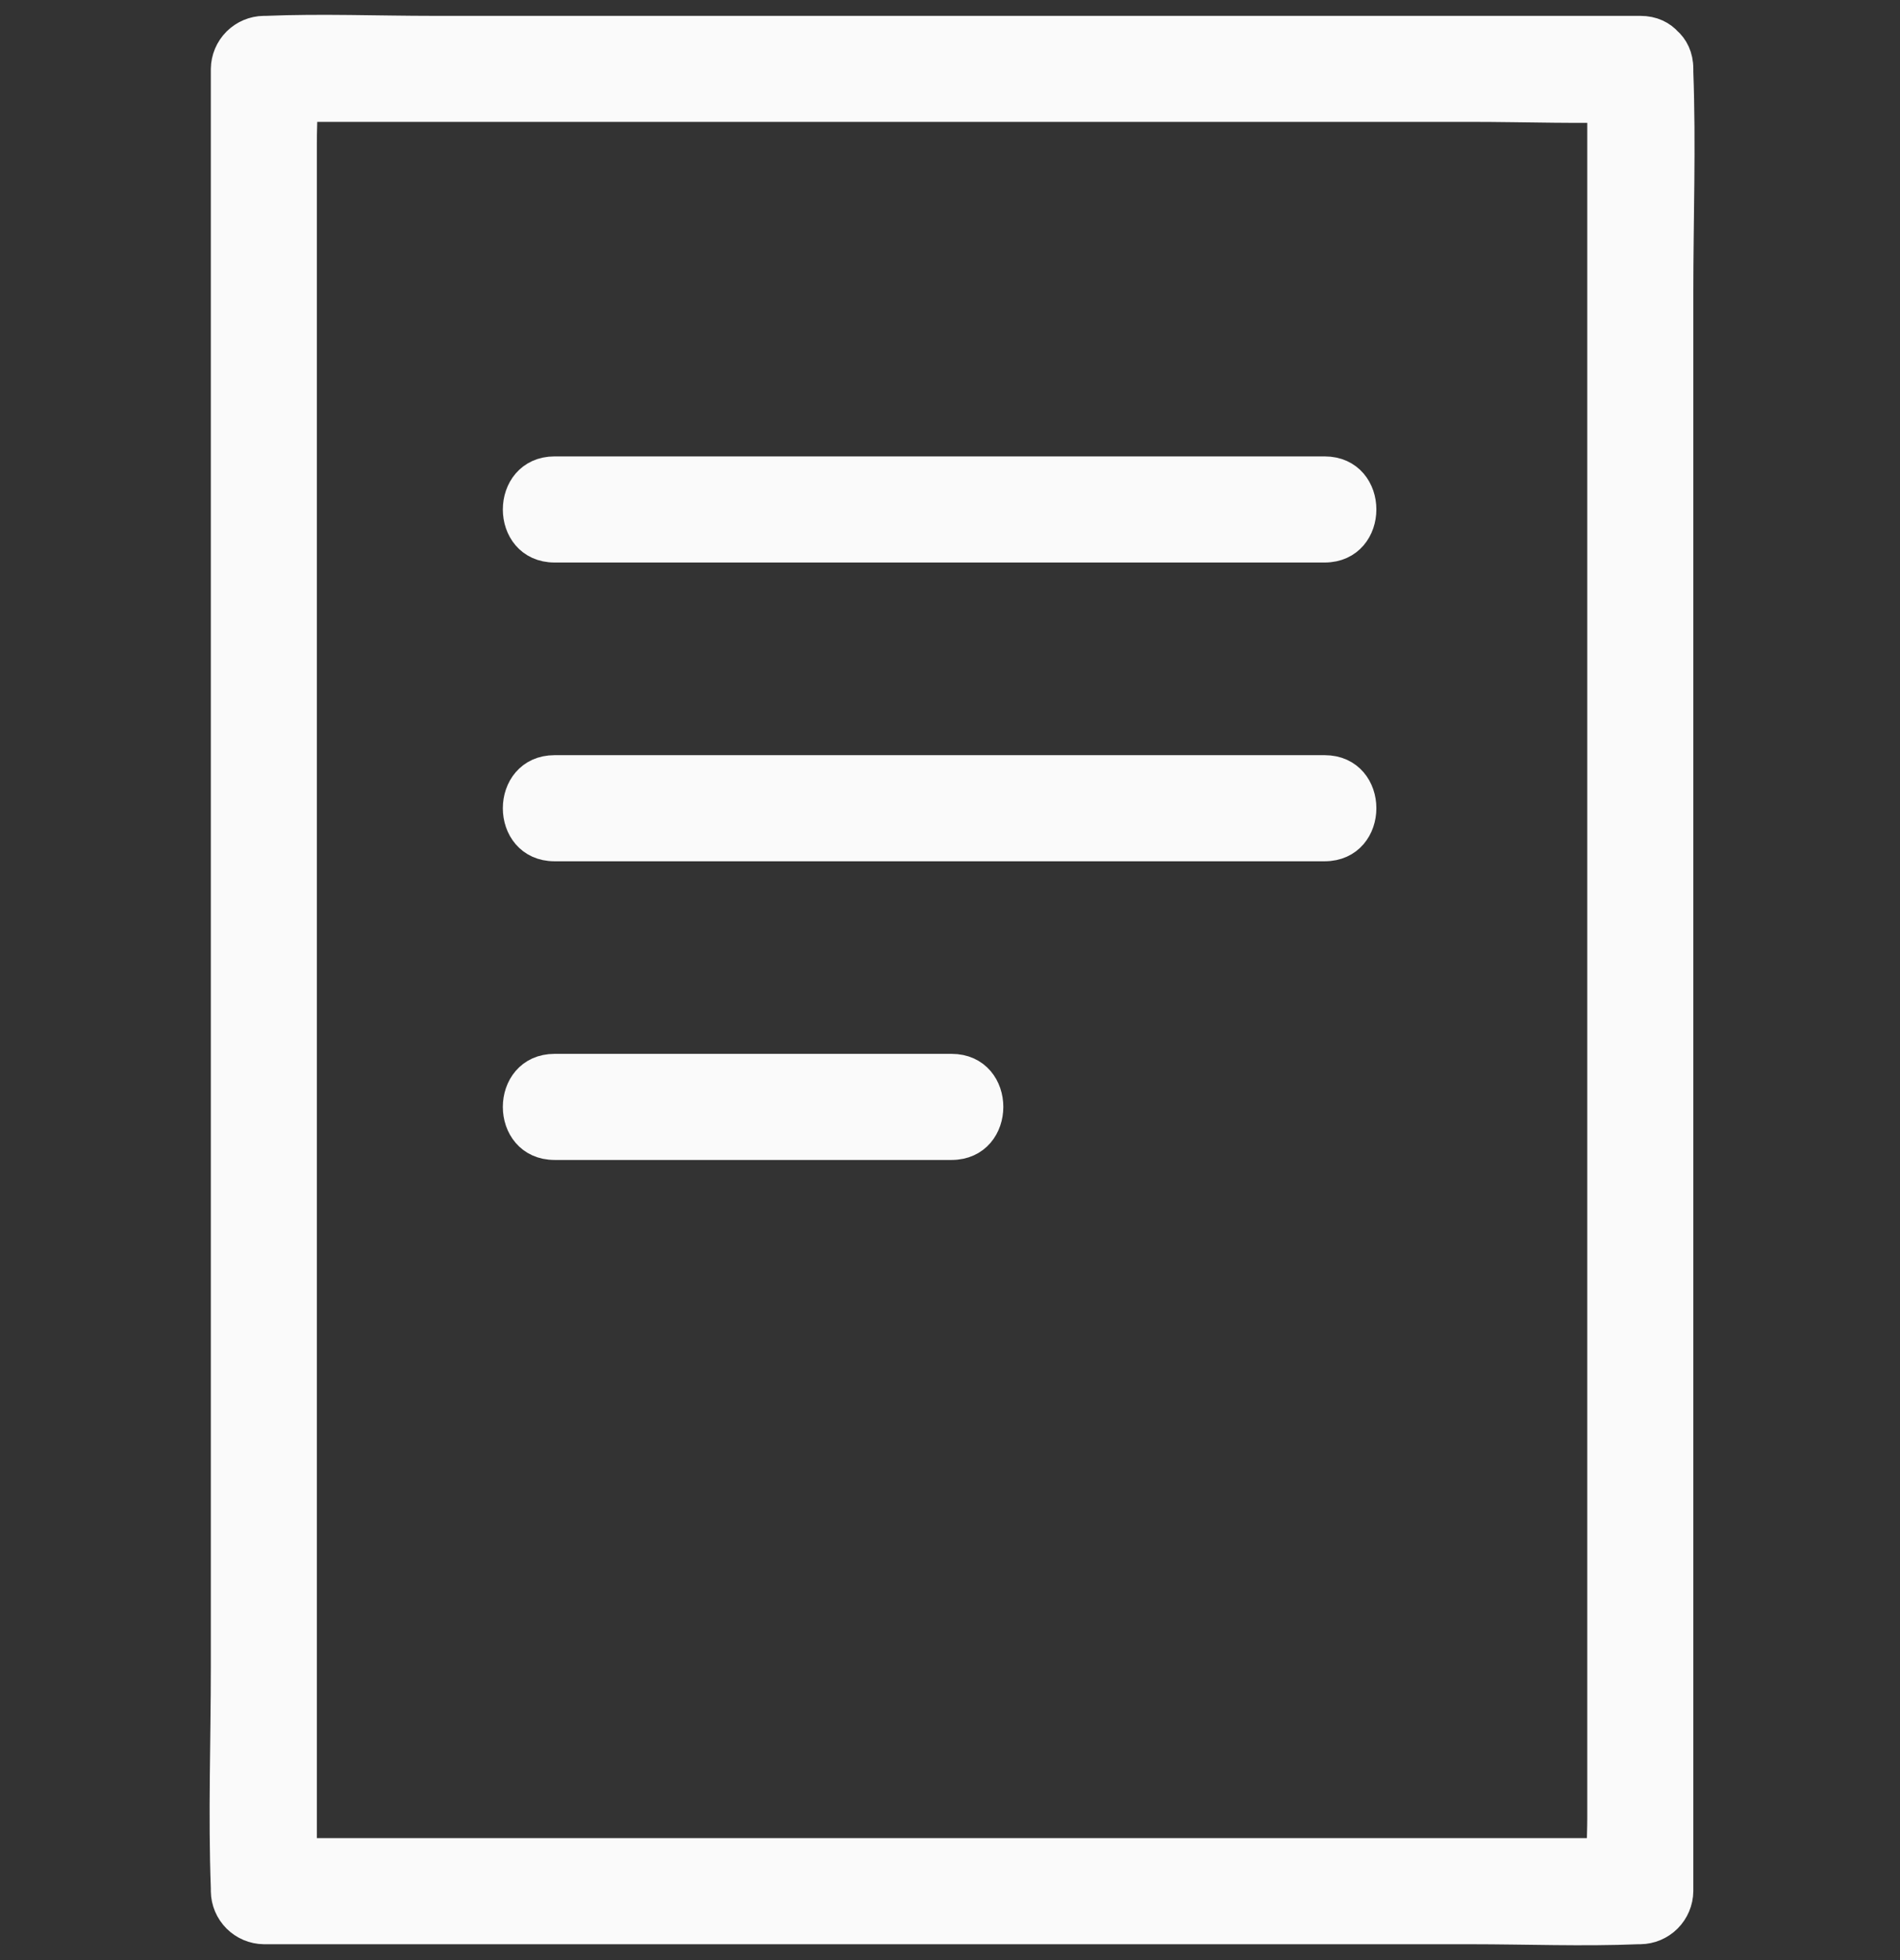
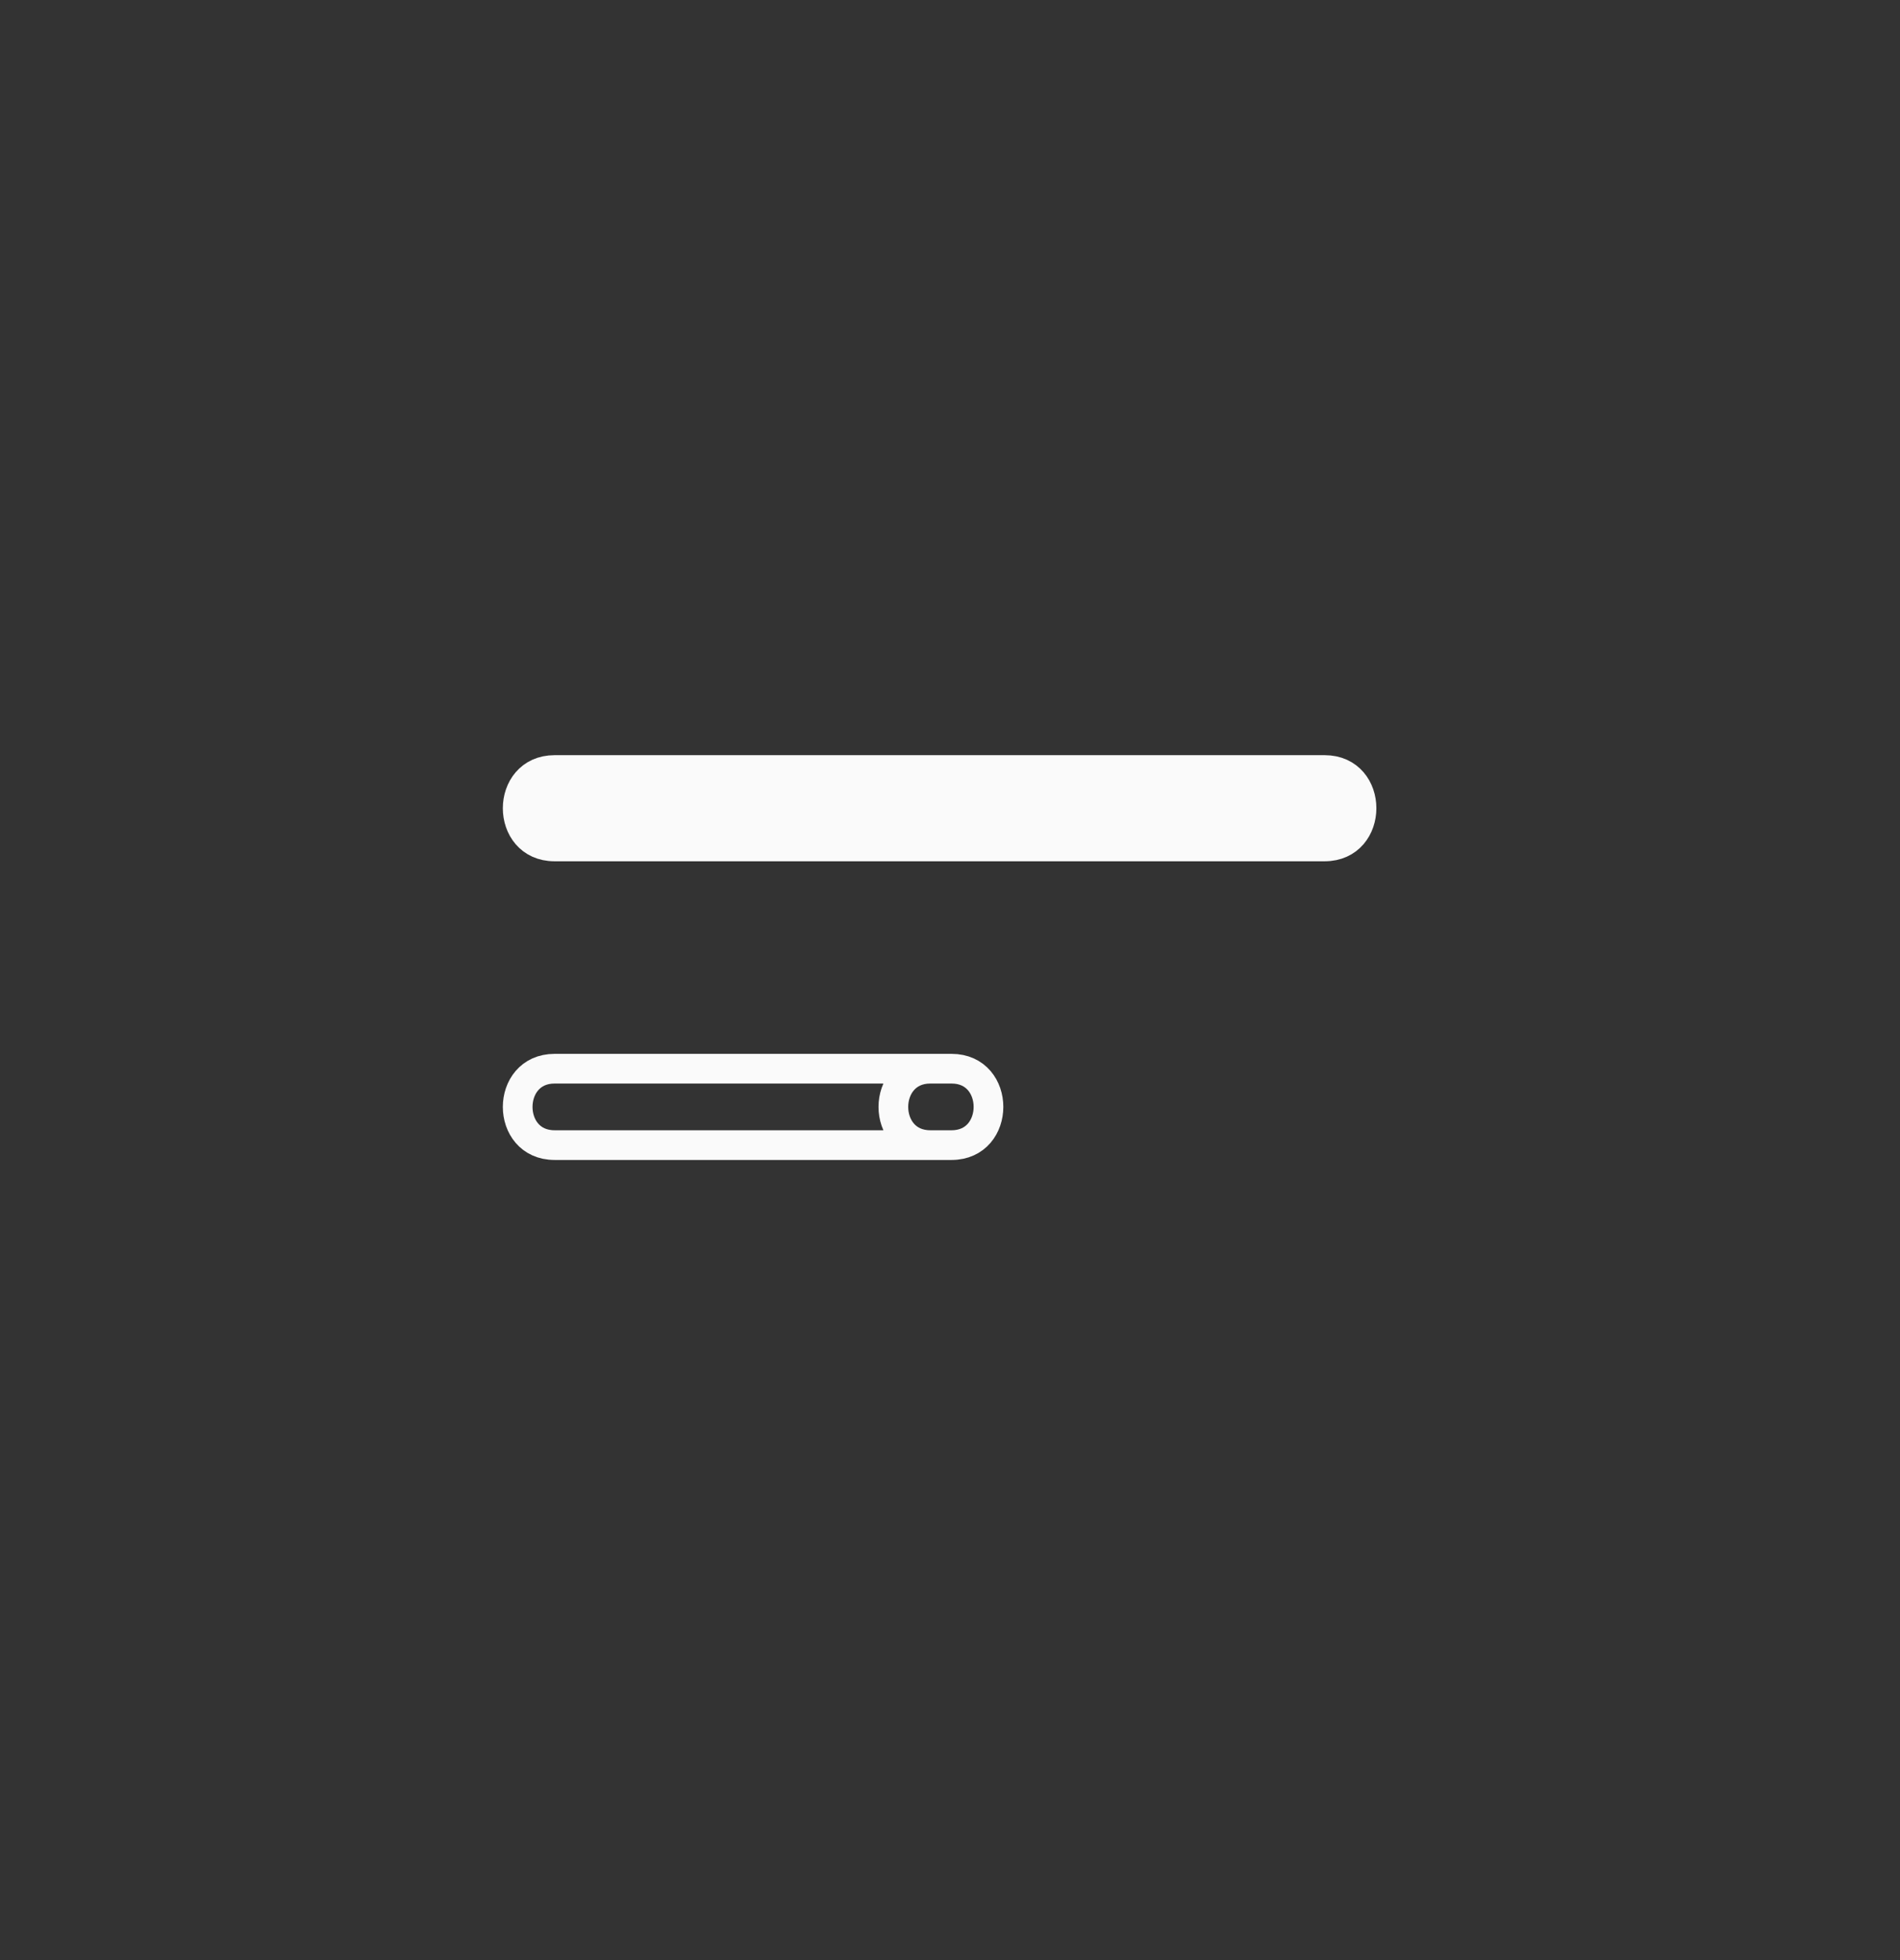
<svg xmlns="http://www.w3.org/2000/svg" width="64" height="66" viewBox="0 0 64 66" fill="none">
  <rect x="0" y="0" width="64" height="66" fill="#333333" stroke="none" />
-   <path d="M55.252 1.034H14.595C12.724 1.034 10.835 0.957 8.967 1.034C8.941 1.034 8.914 1.034 8.888 1.034C8.548 1.039 8.224 1.176 7.984 1.416C7.744 1.656 7.606 1.981 7.602 2.32V56.136C7.602 58.61 7.509 61.103 7.602 63.575C7.602 63.61 7.602 63.645 7.602 63.68C7.606 64.019 7.744 64.344 7.984 64.584C8.224 64.824 8.548 64.961 8.888 64.966H49.545C51.416 64.966 53.305 65.043 55.173 64.966C55.199 64.966 55.226 64.966 55.252 64.966C55.592 64.961 55.916 64.824 56.156 64.584C56.396 64.344 56.533 64.019 56.538 63.68V9.864C56.538 7.391 56.63 4.898 56.538 2.425C56.538 2.391 56.538 2.355 56.538 2.318C56.538 0.663 53.966 0.661 53.966 2.318V61.181C53.966 61.967 53.896 62.788 53.966 63.575C53.969 63.609 53.966 63.645 53.966 63.68L55.252 62.393H10.792C10.193 62.393 9.563 62.337 8.966 62.393C8.939 62.395 8.913 62.395 8.886 62.393L10.173 63.68V4.819C10.173 4.033 10.243 3.212 10.173 2.425C10.173 2.391 10.173 2.355 10.173 2.318L8.886 3.604H49.544C51.415 3.604 53.303 3.681 55.171 3.604C55.197 3.604 55.225 3.604 55.25 3.604C56.908 3.607 56.91 1.034 55.252 1.034Z" fill="#FAFAFA" stroke="#FAFAFA" />
-   <path d="M18.68 18.441H44.62C46.275 18.441 46.278 15.868 44.62 15.868H43.901C42.246 15.868 42.243 18.441 43.901 18.441H44.62C46.275 18.441 46.278 15.868 44.62 15.868H18.68C17.025 15.868 17.022 18.441 18.68 18.441Z" fill="#FAFAFA" />
-   <path d="M44.62 18.441H18.68C17.022 18.441 17.025 15.868 18.68 15.868H44.62M44.62 18.441C46.275 18.441 46.278 15.868 44.62 15.868M44.62 18.441H43.901C42.243 18.441 42.246 15.868 43.901 15.868H44.62" stroke="#FAFAFA" />
  <path d="M18.68 28.501H44.62C46.275 28.501 46.278 25.928 44.62 25.928H43.901C42.246 25.928 42.243 28.501 43.901 28.501H44.62C46.275 28.501 46.278 25.928 44.62 25.928H18.68C17.025 25.928 17.022 28.501 18.68 28.501Z" fill="#FAFAFA" />
  <path d="M44.62 28.501H18.68C17.022 28.501 17.025 25.928 18.68 25.928H44.62M44.62 28.501C46.275 28.501 46.278 25.928 44.62 25.928M44.62 28.501H43.901C42.243 28.501 42.246 25.928 43.901 25.928H44.62" stroke="#FAFAFA" />
-   <path d="M18.68 38.558H32.054C33.709 38.558 33.712 35.985 32.054 35.985H31.335C29.679 35.985 29.677 38.558 31.335 38.558H32.054C33.709 38.558 33.712 35.985 32.054 35.985H18.68C17.025 35.985 17.022 38.558 18.68 38.558Z" fill="#FAFAFA" />
  <path d="M32.054 38.558H18.68C17.022 38.558 17.025 35.985 18.68 35.985H32.054M32.054 38.558C33.709 38.558 33.712 35.985 32.054 35.985M32.054 38.558H31.335C29.677 38.558 29.679 35.985 31.335 35.985H32.054" stroke="#FAFAFA" />
</svg>